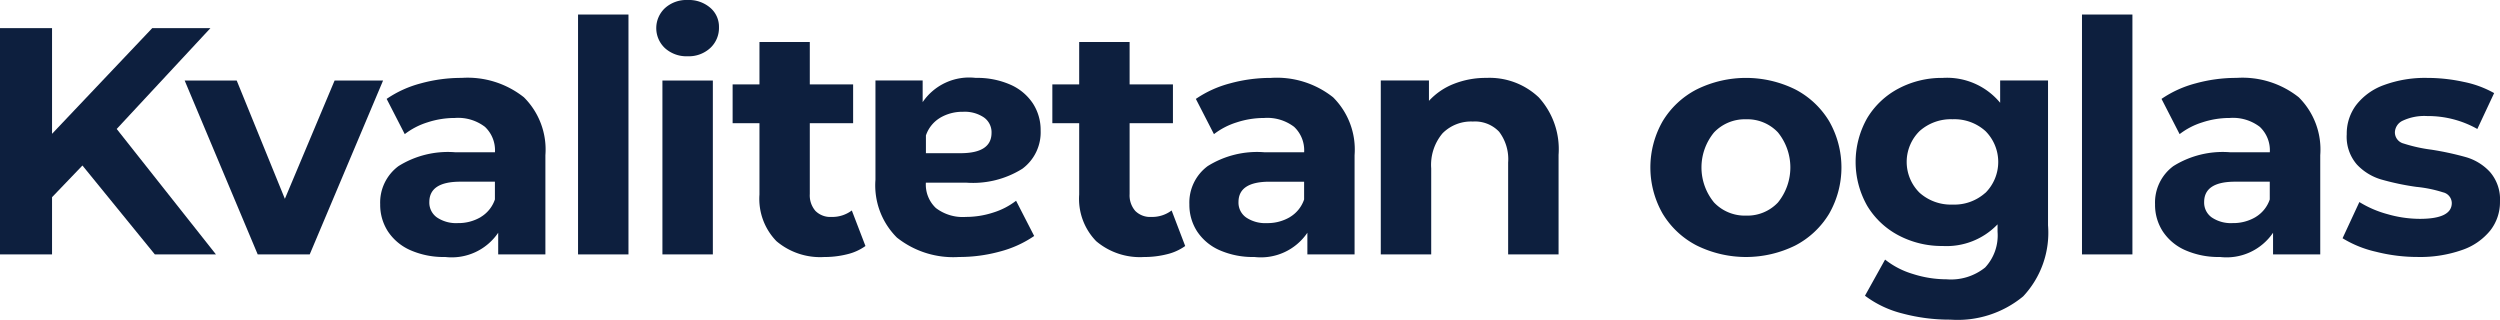
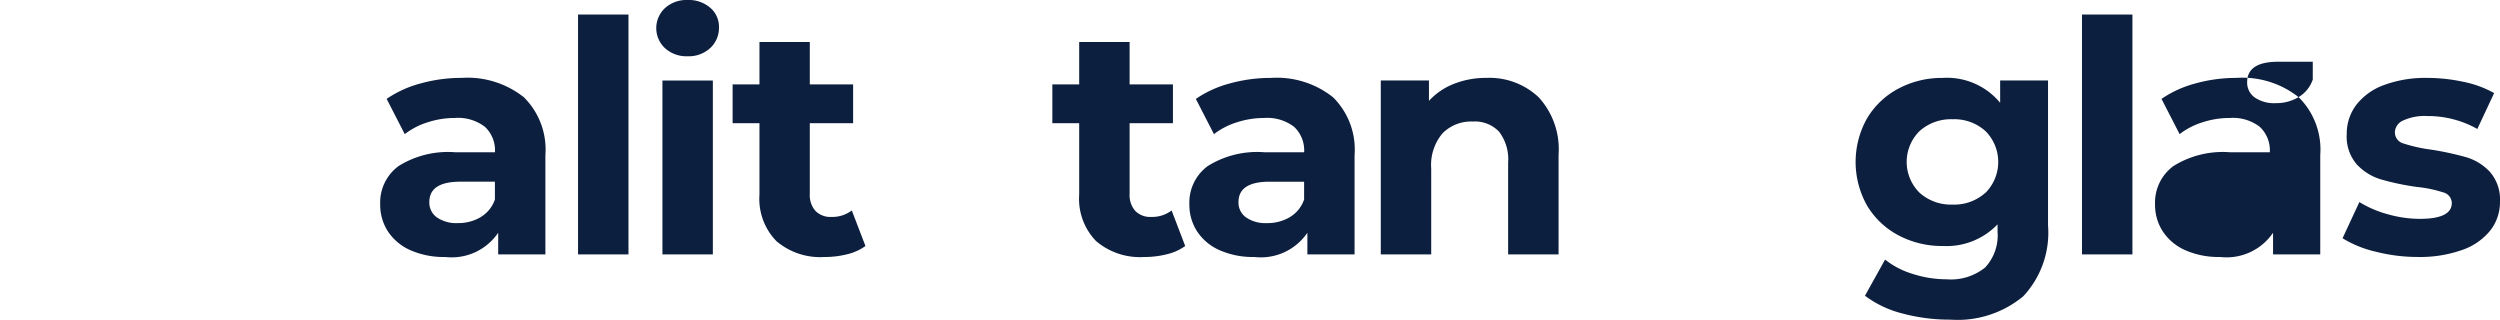
<svg xmlns="http://www.w3.org/2000/svg" width="140.738" height="17.999" viewBox="0 0 140.738 17.999">
  <g data-name="Group 27240">
-     <path data-name="Path 8934" d="m178.159 56.85-1.711 1.784v3.221h-2.93v-12.74h2.93v5.951l5.642-5.951h3.276l-5.278 5.678 5.587 7.062h-3.44z" transform="translate(-173.518 -47.533)" style="fill:#0d1f3e" />
-     <path data-name="Path 8935" d="m210.858 56.539-4.131 9.791H203.8l-4.113-9.791h2.93l2.712 6.661 2.8-6.661z" transform="translate(-189.292 -52.007)" style="fill:#0d1f3e" />
    <path data-name="Path 8936" d="M235.488 57.255a4.146 4.146 0 0 1 1.219 3.267v5.587h-2.657v-1.22a3.163 3.163 0 0 1-2.985 1.365 4.636 4.636 0 0 1-1.956-.382 2.919 2.919 0 0 1-1.265-1.056 2.747 2.747 0 0 1-.437-1.529 2.551 2.551 0 0 1 1.028-2.147 5.24 5.24 0 0 1 3.176-.783h2.257a1.811 1.811 0 0 0-.564-1.429 2.486 2.486 0 0 0-1.693-.5 4.933 4.933 0 0 0-1.538.246 4.07 4.07 0 0 0-1.283.664l-1.019-1.984a6.165 6.165 0 0 1 1.92-.873 8.6 8.6 0 0 1 2.3-.309 5.1 5.1 0 0 1 3.495 1.083m-2.421 6.752a1.842 1.842 0 0 0 .8-.992v-1h-1.945q-1.747 0-1.747 1.147a1.021 1.021 0 0 0 .428.865 1.924 1.924 0 0 0 1.174.319 2.47 2.47 0 0 0 1.292-.337" transform="translate(-206.004 -51.787)" style="fill:#0d1f3e" />
    <path data-name="Rectangle 14439" transform="translate(32.541 .818)" style="fill:#0d1f3e" d="M0 0h2.839v13.504H0z" />
    <path data-name="Path 8937" d="M267.03 47.84a1.541 1.541 0 0 1 0-2.257 1.8 1.8 0 0 1 1.274-.455 1.847 1.847 0 0 1 1.274.437 1.4 1.4 0 0 1 .491 1.092 1.545 1.545 0 0 1-.491 1.174 1.781 1.781 0 0 1-1.274.464 1.8 1.8 0 0 1-1.274-.455m-.145 1.82h2.839v9.791h-2.839z" transform="translate(-229.594 -45.128)" style="fill:#0d1f3e" />
    <path data-name="Path 8938" d="M284.833 62.569a2.912 2.912 0 0 1-1.028.464 5.2 5.2 0 0 1-1.283.155 3.811 3.811 0 0 1-2.7-.892 3.412 3.412 0 0 1-.956-2.621v-4.021h-1.511V53.47h1.511v-2.385h2.834v2.385h2.439v2.184H281.7v3.985a1.336 1.336 0 0 0 .319.956 1.179 1.179 0 0 0 .9.337 1.822 1.822 0 0 0 1.146-.364z" transform="translate(-236.112 -48.72)" style="fill:#0d1f3e" />
    <path data-name="Path 8939" d="M330.153 62.569a2.916 2.916 0 0 1-1.029.464 5.2 5.2 0 0 1-1.283.155 3.811 3.811 0 0 1-2.7-.892 3.412 3.412 0 0 1-.956-2.621v-4.021h-1.511V53.47h1.511v-2.385h2.839v2.385h2.439v2.184h-2.439v3.985a1.336 1.336 0 0 0 .319.956 1.179 1.179 0 0 0 .9.337 1.822 1.822 0 0 0 1.146-.364z" transform="translate(-263.432 -48.72)" style="fill:#0d1f3e" />
    <path data-name="Path 8940" d="M350.183 57.255a4.146 4.146 0 0 1 1.219 3.267v5.587h-2.657v-1.22a3.163 3.163 0 0 1-2.985 1.365 4.636 4.636 0 0 1-1.956-.382 2.919 2.919 0 0 1-1.265-1.056 2.747 2.747 0 0 1-.437-1.529 2.551 2.551 0 0 1 1.028-2.147 5.241 5.241 0 0 1 3.176-.783h2.257a1.811 1.811 0 0 0-.563-1.428 2.487 2.487 0 0 0-1.693-.5 4.933 4.933 0 0 0-1.538.246 4.07 4.07 0 0 0-1.283.664l-1.019-1.984a6.165 6.165 0 0 1 1.92-.873 8.6 8.6 0 0 1 2.3-.309 5.1 5.1 0 0 1 3.495 1.083m-2.421 6.752a1.842 1.842 0 0 0 .8-.992v-1h-1.947q-1.747 0-1.747 1.147a1.021 1.021 0 0 0 .428.865 1.923 1.923 0 0 0 1.174.319 2.47 2.47 0 0 0 1.292-.337" transform="translate(-275.146 -51.787)" style="fill:#0d1f3e" />
-     <path data-name="Path 8941" d="M298.825 65.172a4.146 4.146 0 0 1-1.219-3.267v-5.588h2.657v1.22a3.163 3.163 0 0 1 2.985-1.365 4.636 4.636 0 0 1 1.956.382 2.919 2.919 0 0 1 1.265 1.056 2.747 2.747 0 0 1 .436 1.529 2.551 2.551 0 0 1-1.028 2.147 5.24 5.24 0 0 1-3.176.783h-2.257a1.811 1.811 0 0 0 .564 1.429 2.486 2.486 0 0 0 1.693.5 4.933 4.933 0 0 0 1.538-.246 4.071 4.071 0 0 0 1.283-.664l1.019 1.984a6.163 6.163 0 0 1-1.92.873 8.6 8.6 0 0 1-2.3.309 5.1 5.1 0 0 1-3.495-1.083m2.421-6.752a1.842 1.842 0 0 0-.8.992v1h1.947q1.747 0 1.747-1.147a1.021 1.021 0 0 0-.428-.865 1.924 1.924 0 0 0-1.174-.319 2.47 2.47 0 0 0-1.292.337" transform="translate(-248.322 -51.787)" style="fill:#0d1f3e" />
    <path data-name="Path 8942" d="M378.12 57.264a4.33 4.33 0 0 1 1.119 3.24v5.605H376.4V60.94a2.557 2.557 0 0 0-.509-1.738 1.87 1.87 0 0 0-1.474-.573 2.259 2.259 0 0 0-1.711.664 2.752 2.752 0 0 0-.637 1.975v4.841h-2.839v-9.791h2.712v1.147a3.769 3.769 0 0 1 1.4-.956 4.883 4.883 0 0 1 1.838-.337 4.03 4.03 0 0 1 2.939 1.092" transform="translate(-291.499 -51.787)" style="fill:#0d1f3e" />
-     <path data-name="Path 8943" d="M410.057 65.609a4.8 4.8 0 0 1-1.92-1.793 5.241 5.241 0 0 1 0-5.205 4.8 4.8 0 0 1 1.92-1.792 6.265 6.265 0 0 1 5.542 0 4.82 4.82 0 0 1 1.911 1.792 5.244 5.244 0 0 1 0 5.205 4.82 4.82 0 0 1-1.911 1.793 6.268 6.268 0 0 1-5.542 0m4.568-2.421a3.133 3.133 0 0 0 0-3.949 2.366 2.366 0 0 0-1.793-.737 2.394 2.394 0 0 0-1.8.737 3.1 3.1 0 0 0 0 3.949 2.394 2.394 0 0 0 1.8.737 2.366 2.366 0 0 0 1.793-.737" transform="translate(-314.537 -51.787)" style="fill:#0d1f3e" />
    <path data-name="Path 8944" d="M447.373 56.317v8.154a5.234 5.234 0 0 1-1.4 4 5.788 5.788 0 0 1-4.1 1.31 10.248 10.248 0 0 1-2.694-.346 5.881 5.881 0 0 1-2.111-1L438.2 66.4a4.643 4.643 0 0 0 1.565.81 6.225 6.225 0 0 0 1.892.3 3.069 3.069 0 0 0 2.175-.664 2.647 2.647 0 0 0 .7-2.011v-.419a3.972 3.972 0 0 1-3.094 1.219 5.2 5.2 0 0 1-2.466-.591 4.507 4.507 0 0 1-1.775-1.665 5 5 0 0 1 0-4.95 4.51 4.51 0 0 1 1.775-1.665 5.2 5.2 0 0 1 2.466-.591 3.886 3.886 0 0 1 3.24 1.4v-1.256zm-3.522 6.325a2.46 2.46 0 0 0 0-3.476A2.615 2.615 0 0 0 442 58.5a2.647 2.647 0 0 0-1.856.664 2.439 2.439 0 0 0 0 3.476 2.645 2.645 0 0 0 1.856.664 2.613 2.613 0 0 0 1.847-.664" transform="translate(-332.079 -51.787)" style="fill:#0d1f3e" />
    <path data-name="Rectangle 14440" transform="translate(117.206 .818)" style="fill:#0d1f3e" d="M0 0h2.839v13.504H0z" />
-     <path data-name="Path 8945" d="M487.058 57.255a4.146 4.146 0 0 1 1.219 3.267v5.587h-2.657v-1.22a3.163 3.163 0 0 1-2.985 1.365 4.636 4.636 0 0 1-1.956-.382 2.919 2.919 0 0 1-1.265-1.056 2.747 2.747 0 0 1-.437-1.529 2.551 2.551 0 0 1 1.028-2.147 5.24 5.24 0 0 1 3.176-.783h2.257a1.811 1.811 0 0 0-.564-1.429 2.486 2.486 0 0 0-1.693-.5 4.933 4.933 0 0 0-1.538.246 4.071 4.071 0 0 0-1.283.664l-1.019-1.984a6.164 6.164 0 0 1 1.92-.873 8.6 8.6 0 0 1 2.3-.309 5.1 5.1 0 0 1 3.495 1.083m-2.421 6.752a1.842 1.842 0 0 0 .8-.992v-1h-1.947q-1.747 0-1.747 1.147a1.021 1.021 0 0 0 .428.865 1.924 1.924 0 0 0 1.174.319 2.47 2.47 0 0 0 1.292-.337" transform="translate(-357.658 -51.787)" style="fill:#0d1f3e" />
+     <path data-name="Path 8945" d="M487.058 57.255a4.146 4.146 0 0 1 1.219 3.267v5.587h-2.657v-1.22a3.163 3.163 0 0 1-2.985 1.365 4.636 4.636 0 0 1-1.956-.382 2.919 2.919 0 0 1-1.265-1.056 2.747 2.747 0 0 1-.437-1.529 2.551 2.551 0 0 1 1.028-2.147 5.24 5.24 0 0 1 3.176-.783h2.257a1.811 1.811 0 0 0-.564-1.429 2.486 2.486 0 0 0-1.693-.5 4.933 4.933 0 0 0-1.538.246 4.071 4.071 0 0 0-1.283.664l-1.019-1.984a6.164 6.164 0 0 1 1.92-.873 8.6 8.6 0 0 1 2.3-.309 5.1 5.1 0 0 1 3.495 1.083a1.842 1.842 0 0 0 .8-.992v-1h-1.947q-1.747 0-1.747 1.147a1.021 1.021 0 0 0 .428.865 1.924 1.924 0 0 0 1.174.319 2.47 2.47 0 0 0 1.292-.337" transform="translate(-357.658 -51.787)" style="fill:#0d1f3e" />
    <path data-name="Path 8946" d="M507.41 65.954a6.219 6.219 0 0 1-1.856-.755l.946-2.038a5.939 5.939 0 0 0 1.583.682 6.622 6.622 0 0 0 1.82.264q1.8 0 1.8-.892a.631.631 0 0 0-.491-.6 7.3 7.3 0 0 0-1.51-.309 14.489 14.489 0 0 1-1.984-.419 3.069 3.069 0 0 1-1.356-.837 2.38 2.38 0 0 1-.573-1.711 2.681 2.681 0 0 1 .537-1.647 3.455 3.455 0 0 1 1.565-1.119 6.686 6.686 0 0 1 2.43-.4 9.561 9.561 0 0 1 2.066.227 5.8 5.8 0 0 1 1.7.628l-.946 2.02a5.649 5.649 0 0 0-2.821-.728 2.873 2.873 0 0 0-1.365.255.749.749 0 0 0-.455.655.65.65 0 0 0 .492.637 8.678 8.678 0 0 0 1.565.346 16.846 16.846 0 0 1 1.966.427 2.961 2.961 0 0 1 1.329.828 2.352 2.352 0 0 1 .564 1.674 2.585 2.585 0 0 1-.546 1.62 3.488 3.488 0 0 1-1.593 1.1 7.1 7.1 0 0 1-2.484.391 9.513 9.513 0 0 1-2.384-.3" transform="translate(-373.679 -51.787)" style="fill:#0d1f3e" />
  </g>
</svg>